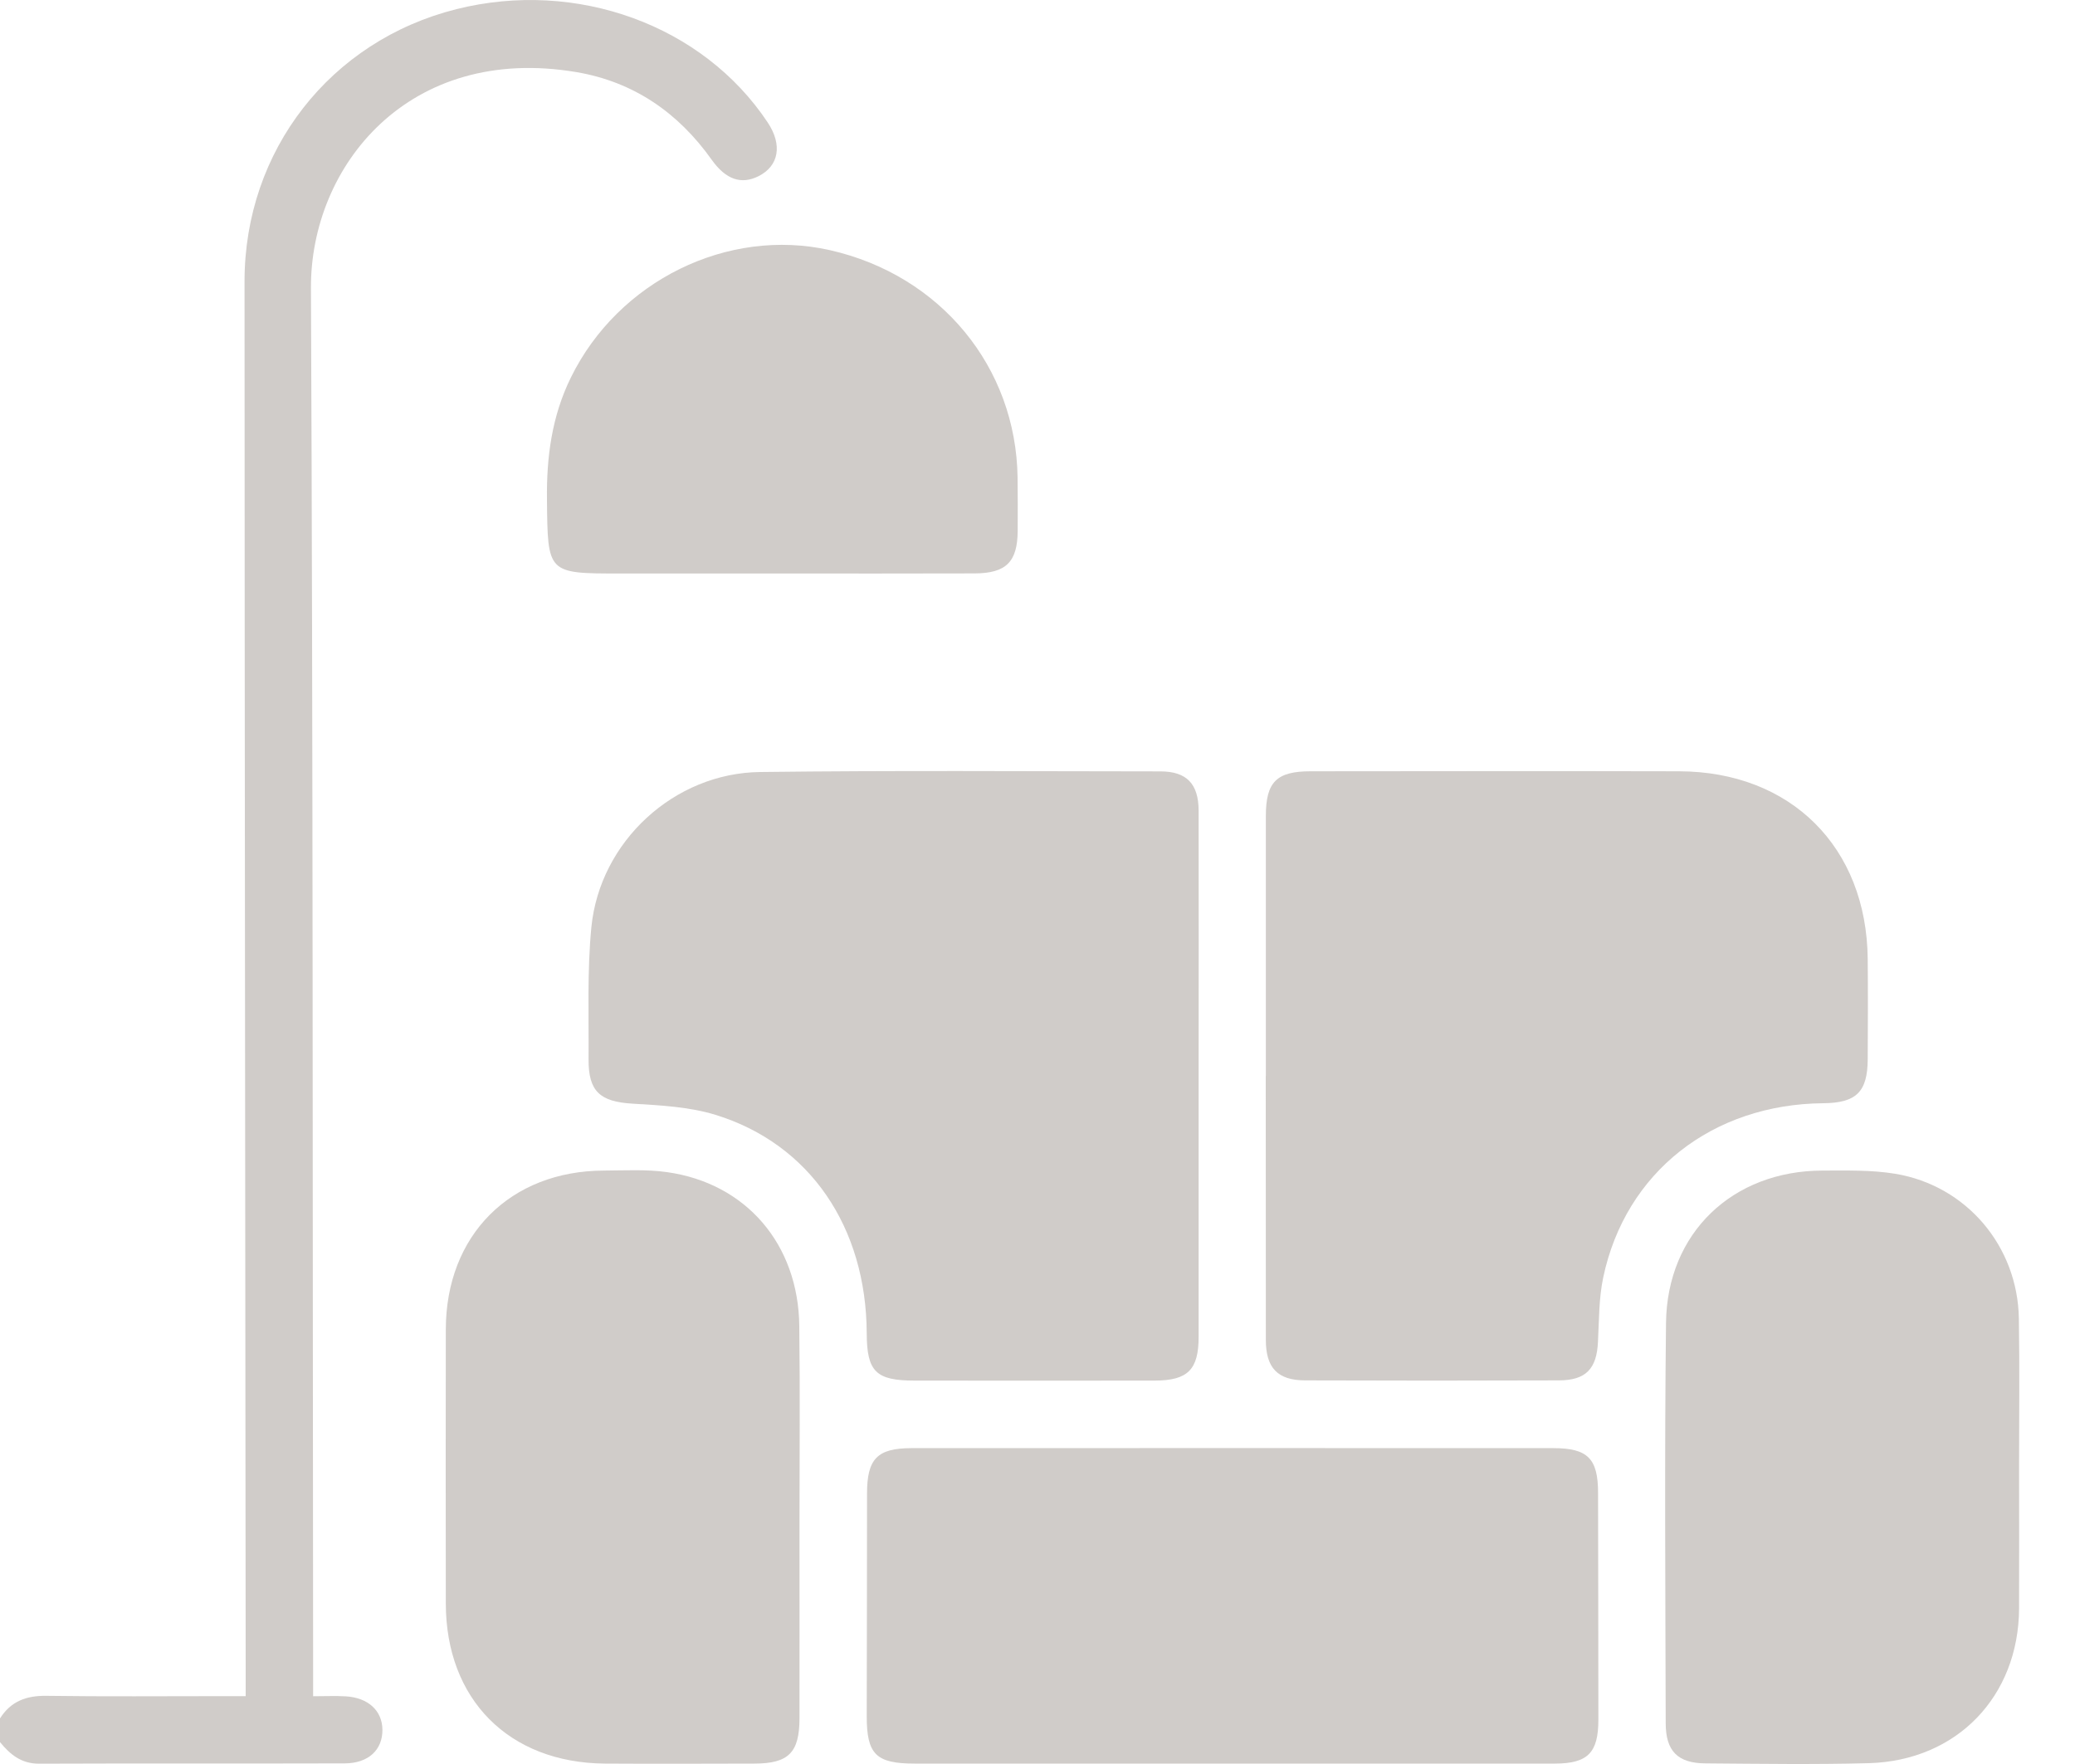
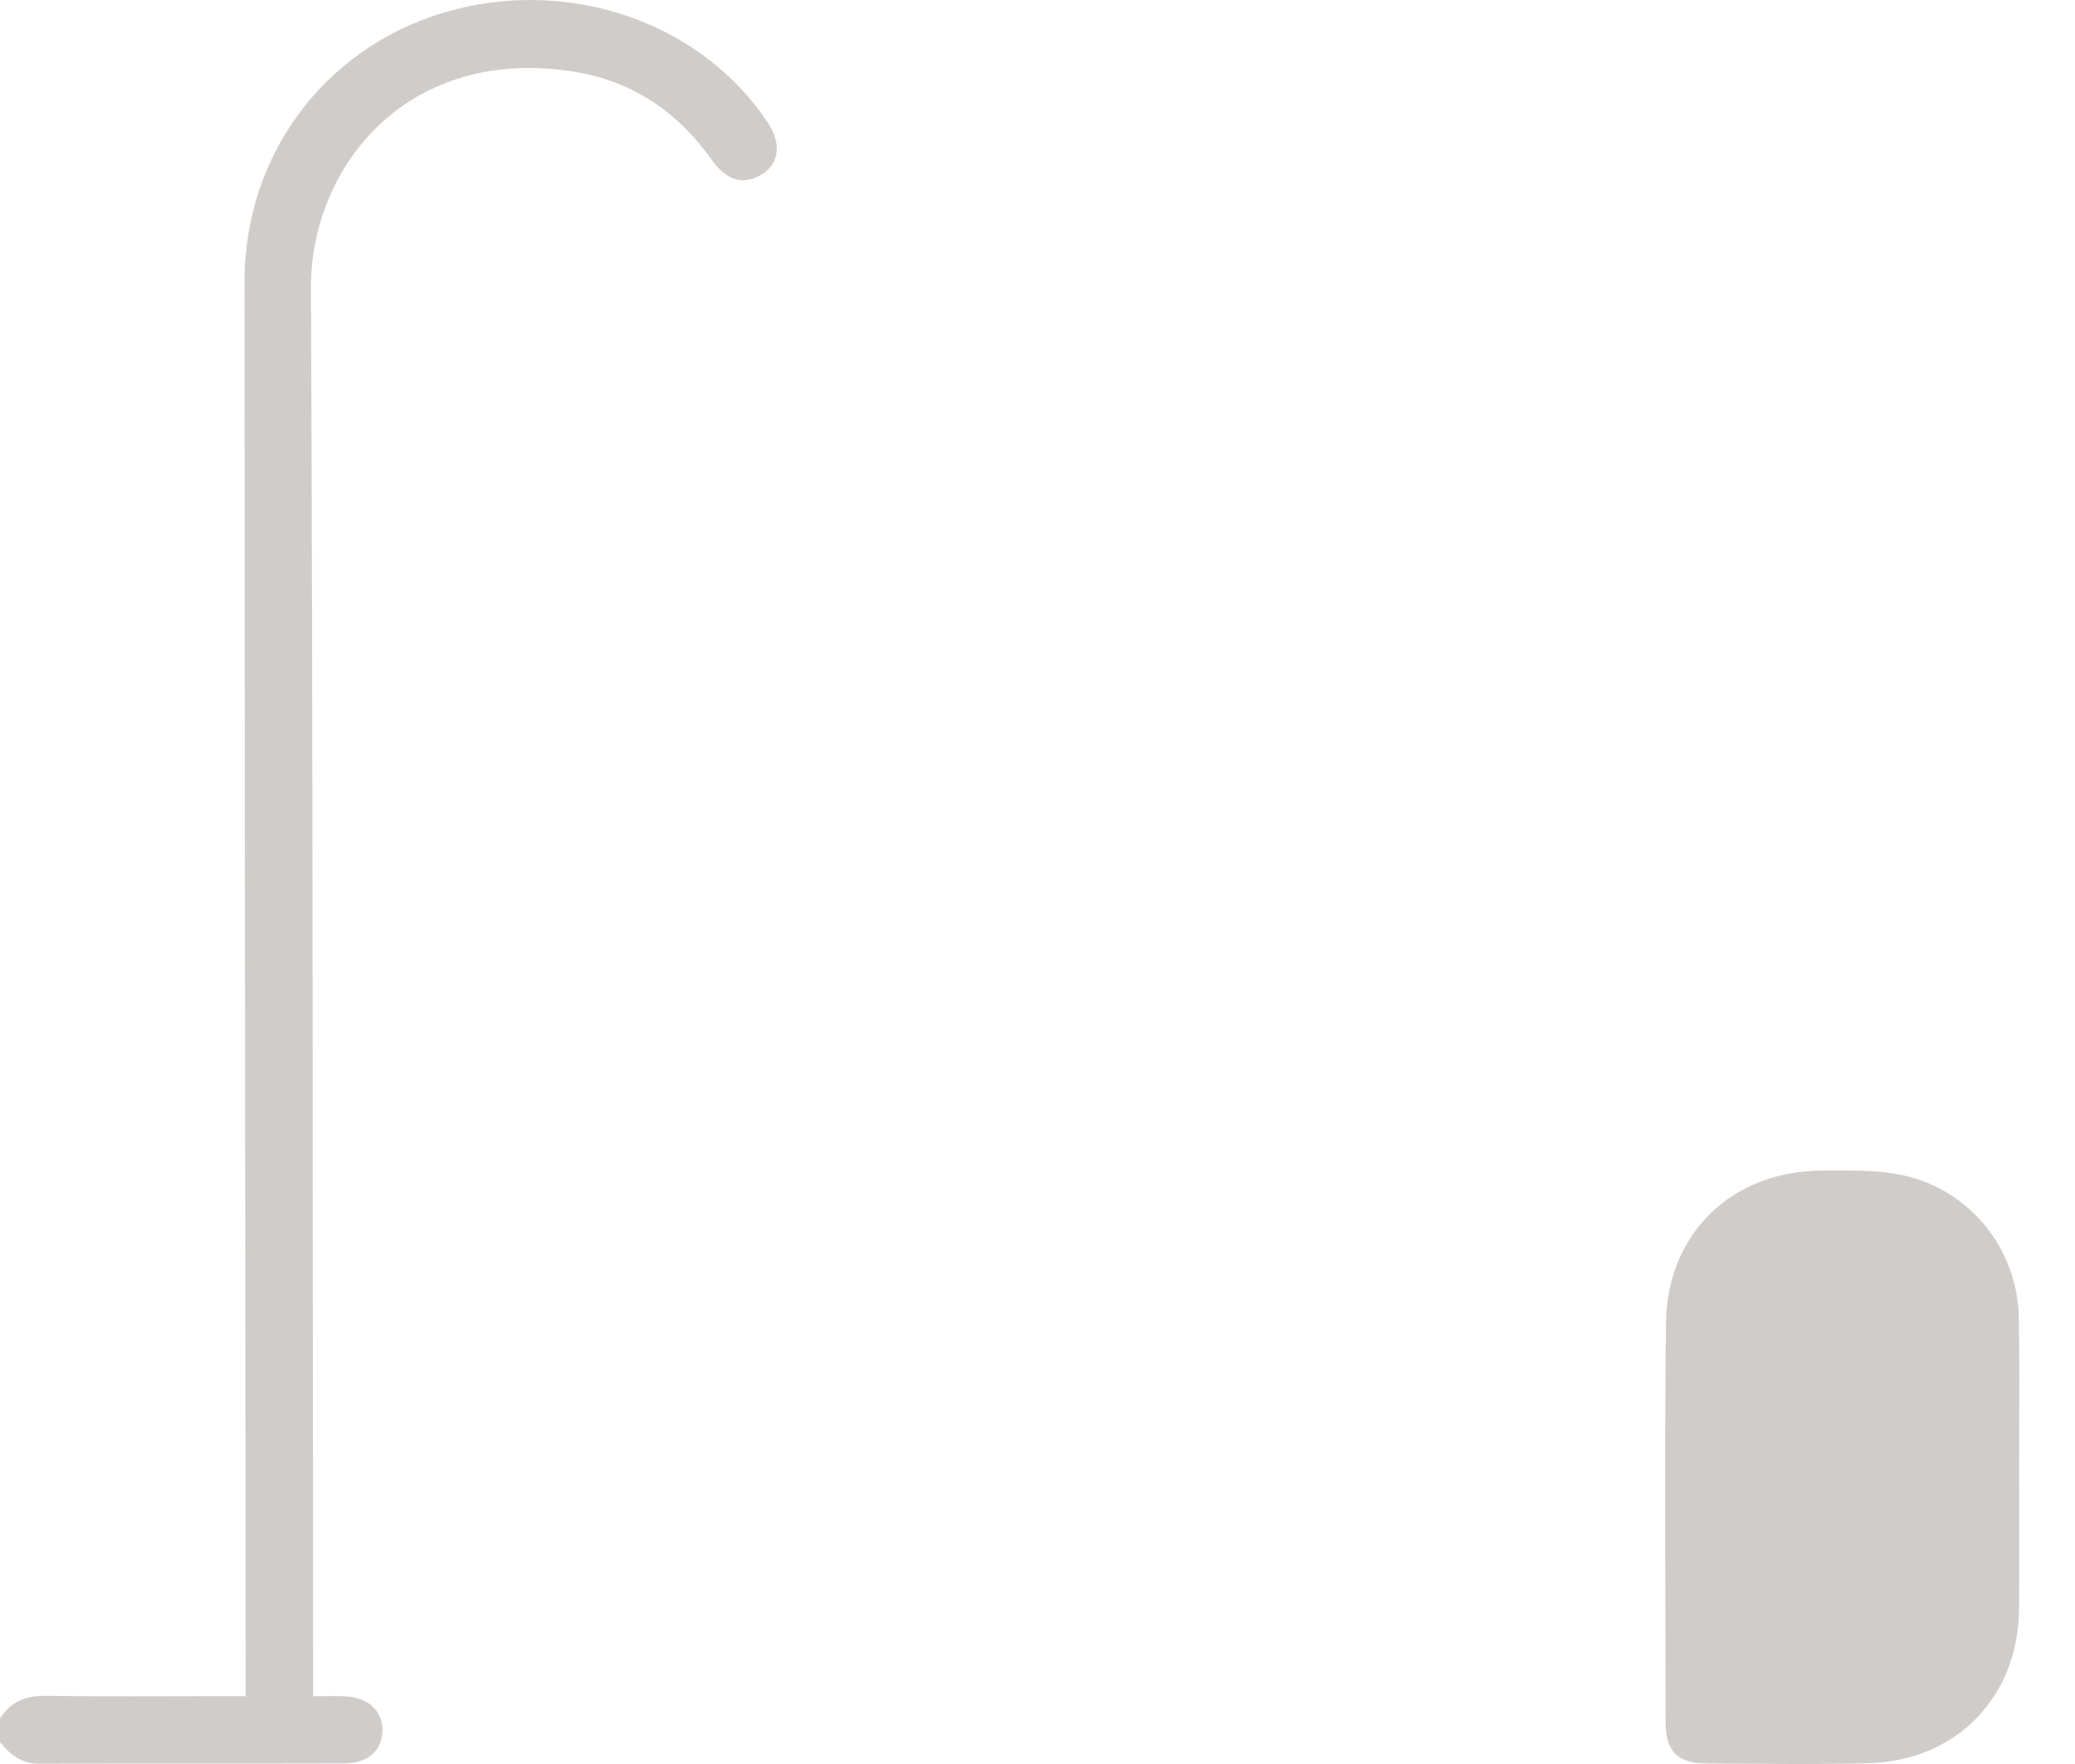
<svg xmlns="http://www.w3.org/2000/svg" width="20" height="17" viewBox="0 0 20 17" fill="none">
  <path d="M0 16.561C0.104 16.395 0.255 16.34 0.448 16.343C1.012 16.351 1.576 16.346 2.139 16.346C2.207 16.346 2.275 16.346 2.368 16.346C2.368 16.24 2.368 16.154 2.368 16.068C2.364 11.616 2.358 7.163 2.357 2.711C2.357 1.449 3.185 0.392 4.4 0.088C5.558 -0.202 6.777 0.242 7.4 1.181C7.543 1.396 7.508 1.599 7.311 1.698C7.145 1.781 6.996 1.731 6.86 1.54C6.537 1.085 6.106 0.788 5.556 0.695C3.94 0.422 2.992 1.599 2.997 2.776C3.017 7.222 3.013 11.668 3.018 16.113C3.018 16.182 3.018 16.25 3.018 16.347C3.136 16.347 3.235 16.342 3.333 16.348C3.55 16.361 3.684 16.487 3.686 16.669C3.688 16.863 3.552 16.993 3.323 16.994C2.341 16.997 1.359 16.993 0.378 16.997C0.206 16.998 0.098 16.909 0 16.789V16.561Z" fill="#D0CCC9" />
-   <path d="M11.553 10.376C11.553 11.211 11.553 12.048 11.553 12.884C11.553 13.199 11.449 13.304 11.132 13.305C10.359 13.306 9.587 13.306 8.814 13.305C8.442 13.305 8.355 13.218 8.354 12.848C8.349 11.827 7.807 11.025 6.897 10.744C6.642 10.666 6.363 10.652 6.094 10.636C5.785 10.617 5.67 10.52 5.673 10.206C5.676 9.782 5.659 9.356 5.7 8.935C5.782 8.109 6.498 7.449 7.328 7.44C8.613 7.424 9.899 7.433 11.185 7.434C11.437 7.434 11.552 7.554 11.553 7.811C11.555 8.666 11.553 9.521 11.553 10.376Z" fill="#D0CCC9" />
-   <path d="M12.201 10.37C12.201 9.535 12.201 8.699 12.201 7.864C12.201 7.536 12.304 7.433 12.632 7.433C13.815 7.432 14.999 7.43 16.182 7.433C17.26 7.435 17.992 8.164 18.002 9.242C18.005 9.565 18.004 9.888 18.002 10.211C18 10.523 17.891 10.629 17.575 10.632C16.504 10.641 15.667 11.297 15.453 12.31C15.41 12.512 15.413 12.725 15.402 12.933C15.39 13.19 15.287 13.302 15.027 13.303C14.211 13.306 13.394 13.306 12.578 13.303C12.315 13.302 12.201 13.183 12.201 12.914C12.2 12.066 12.2 11.217 12.2 10.37L12.201 10.37Z" fill="#D0CCC9" />
-   <path d="M11.873 16.996C10.854 16.996 9.834 16.996 8.815 16.996C8.443 16.996 8.354 16.906 8.354 16.54C8.356 15.824 8.356 15.109 8.357 14.393C8.357 14.06 8.455 13.957 8.782 13.956C10.846 13.955 12.909 13.955 14.973 13.956C15.304 13.956 15.403 14.057 15.403 14.388C15.405 15.116 15.405 15.845 15.406 16.573C15.406 16.891 15.305 16.995 14.988 16.996C13.949 16.997 12.911 16.996 11.873 16.996Z" fill="#D0CCC9" />
  <path d="M19.461 14.134C19.461 14.59 19.463 15.046 19.461 15.502C19.456 16.349 18.862 16.968 18.013 16.992C17.488 17.006 16.962 16.998 16.436 16.994C16.171 16.992 16.055 16.875 16.055 16.607C16.052 15.321 16.043 14.035 16.058 12.749C16.068 11.882 16.699 11.282 17.568 11.281C17.801 11.281 18.039 11.274 18.268 11.312C18.954 11.426 19.448 12.01 19.459 12.708C19.467 13.183 19.461 13.658 19.461 14.133H19.462L19.461 14.134Z" fill="#D0CCC9" />
-   <path d="M7.706 14.68C7.706 15.307 7.707 15.934 7.706 16.561C7.705 16.89 7.601 16.995 7.273 16.996C6.792 16.997 6.311 16.999 5.829 16.996C4.904 16.988 4.298 16.377 4.297 15.453C4.296 14.572 4.295 13.692 4.297 12.812C4.298 11.904 4.918 11.283 5.823 11.281C6.025 11.28 6.23 11.268 6.429 11.296C7.192 11.403 7.696 11.992 7.704 12.78C7.712 13.413 7.706 14.047 7.706 14.68Z" fill="#D0CCC9" />
-   <path d="M7.533 5.527C7.014 5.527 6.496 5.527 5.977 5.527C5.274 5.527 5.279 5.527 5.272 4.815C5.267 4.404 5.319 4.01 5.503 3.637C5.96 2.707 7.013 2.188 8 2.411C9.064 2.652 9.794 3.537 9.808 4.603C9.81 4.774 9.81 4.945 9.809 5.116C9.807 5.415 9.698 5.525 9.393 5.526C8.773 5.528 8.153 5.527 7.533 5.527H7.533Z" fill="#D0CCC9" />
</svg>